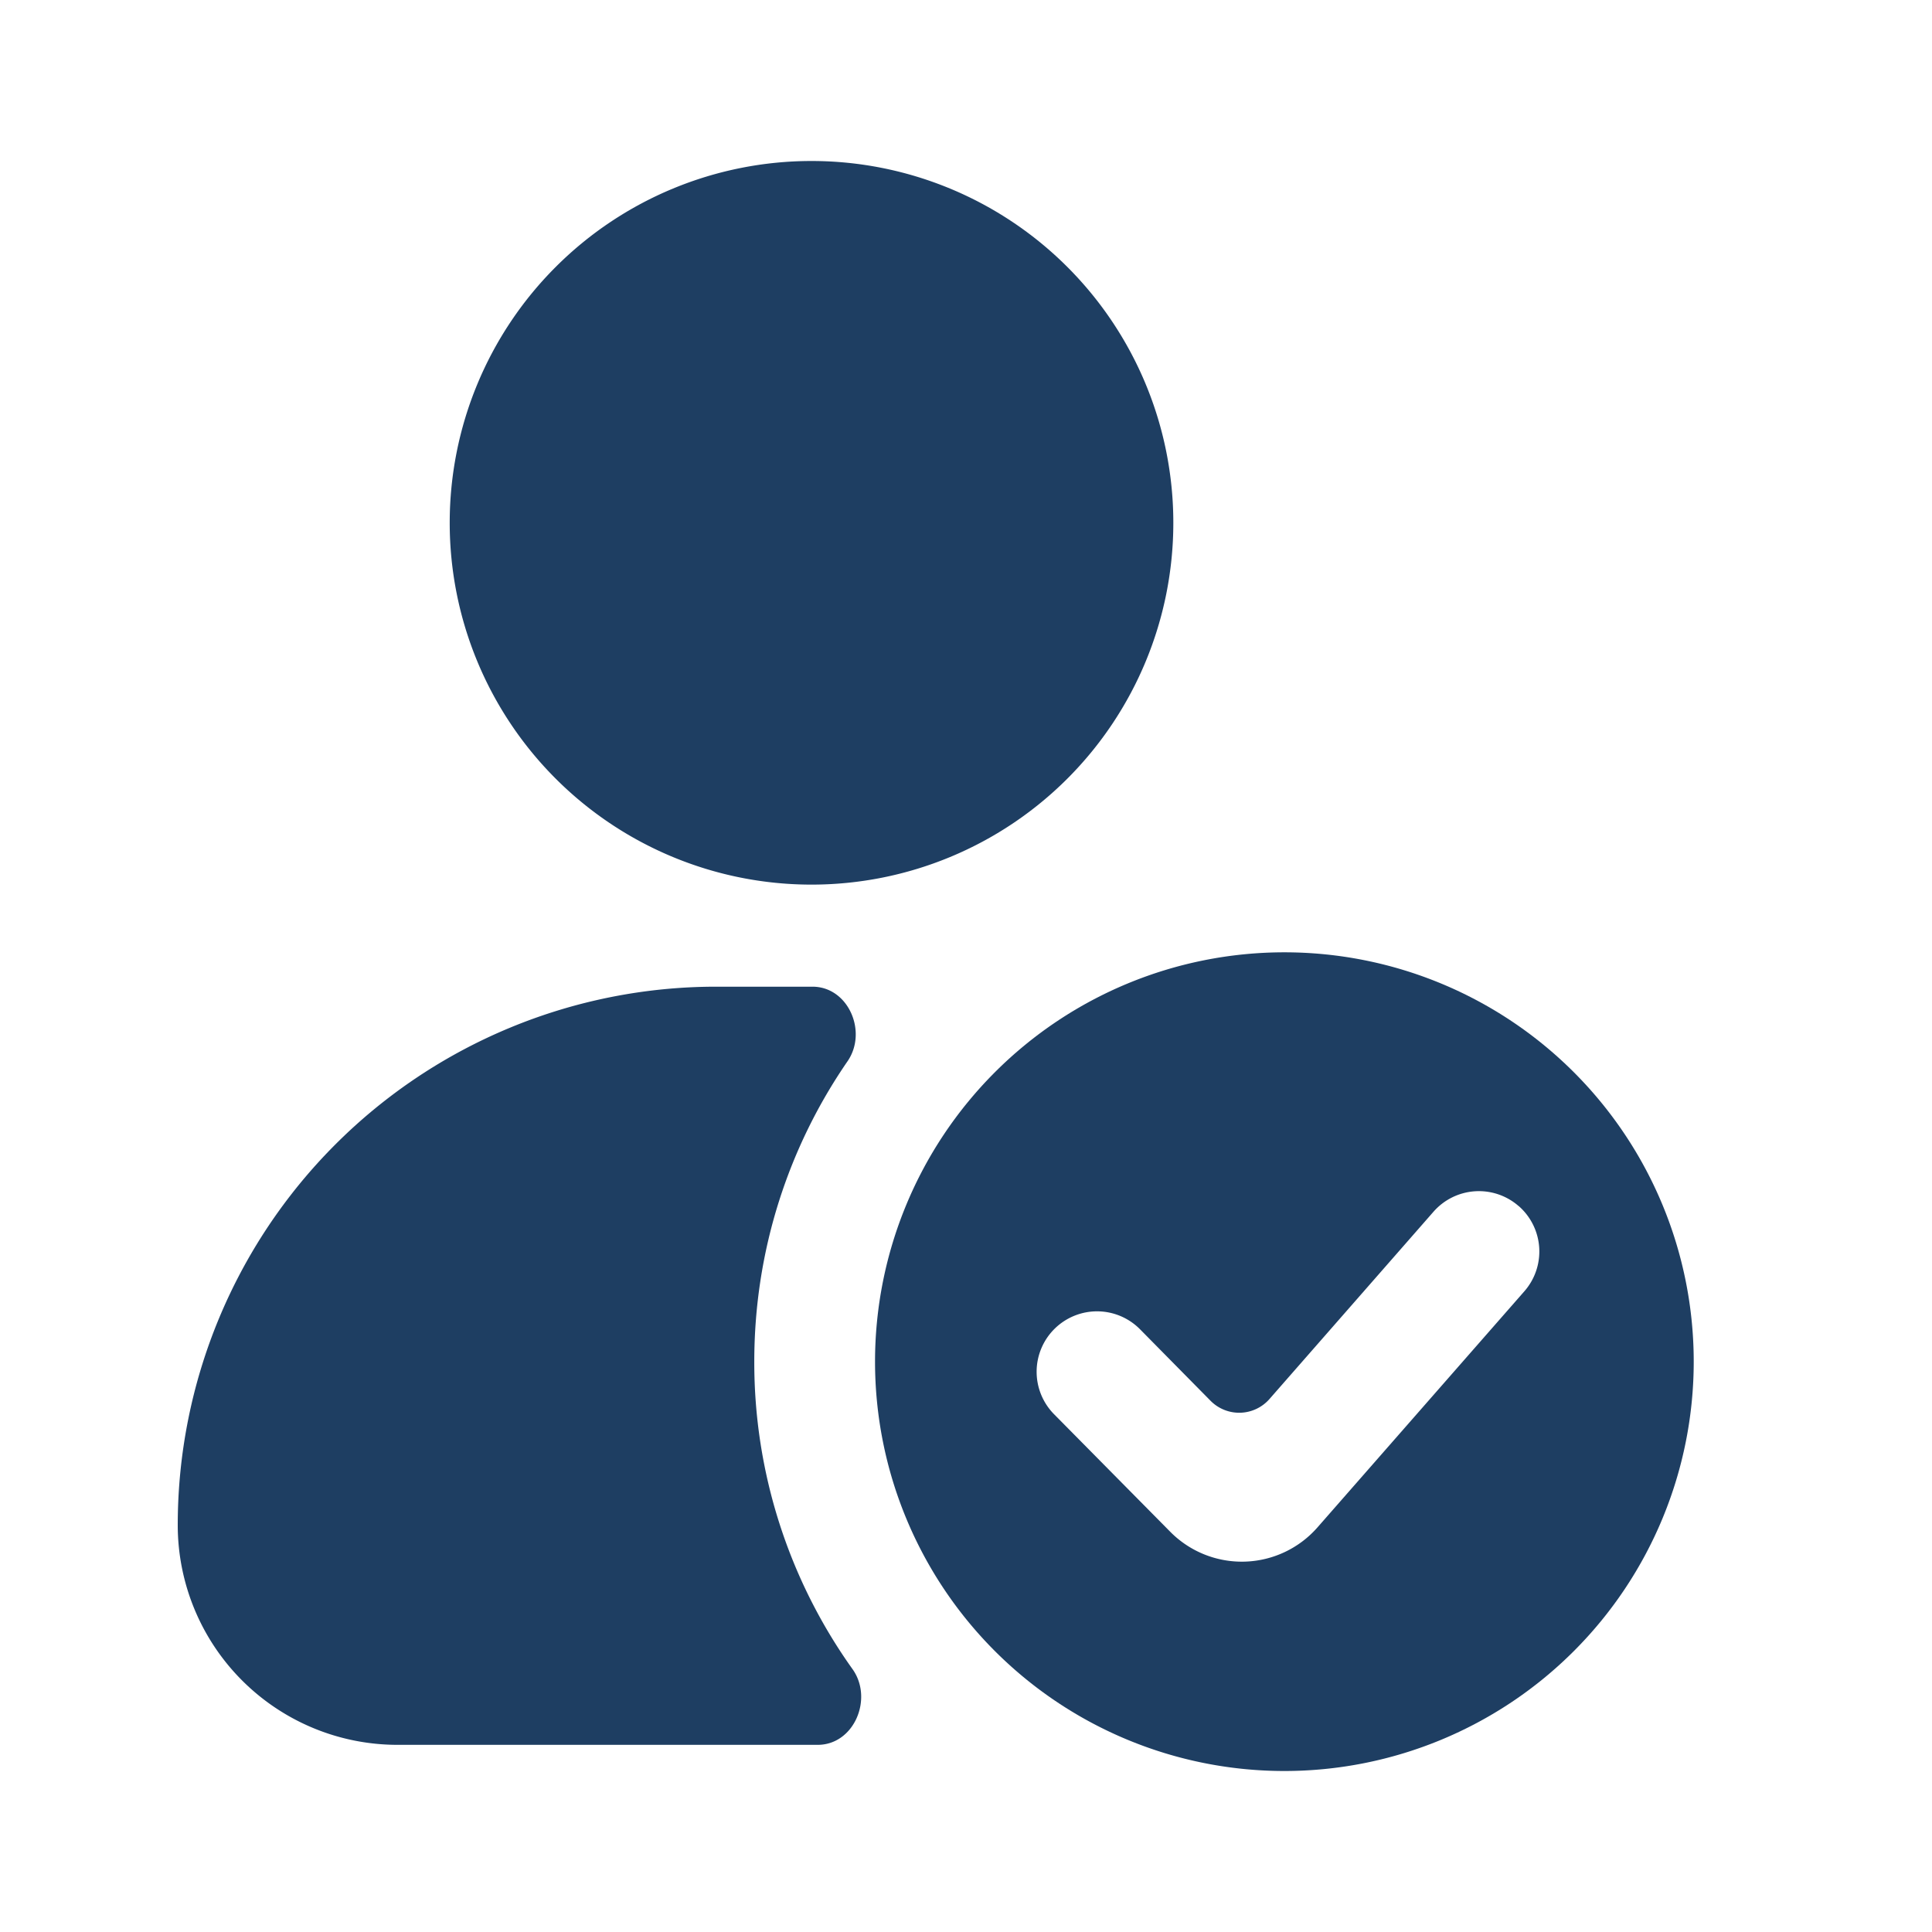
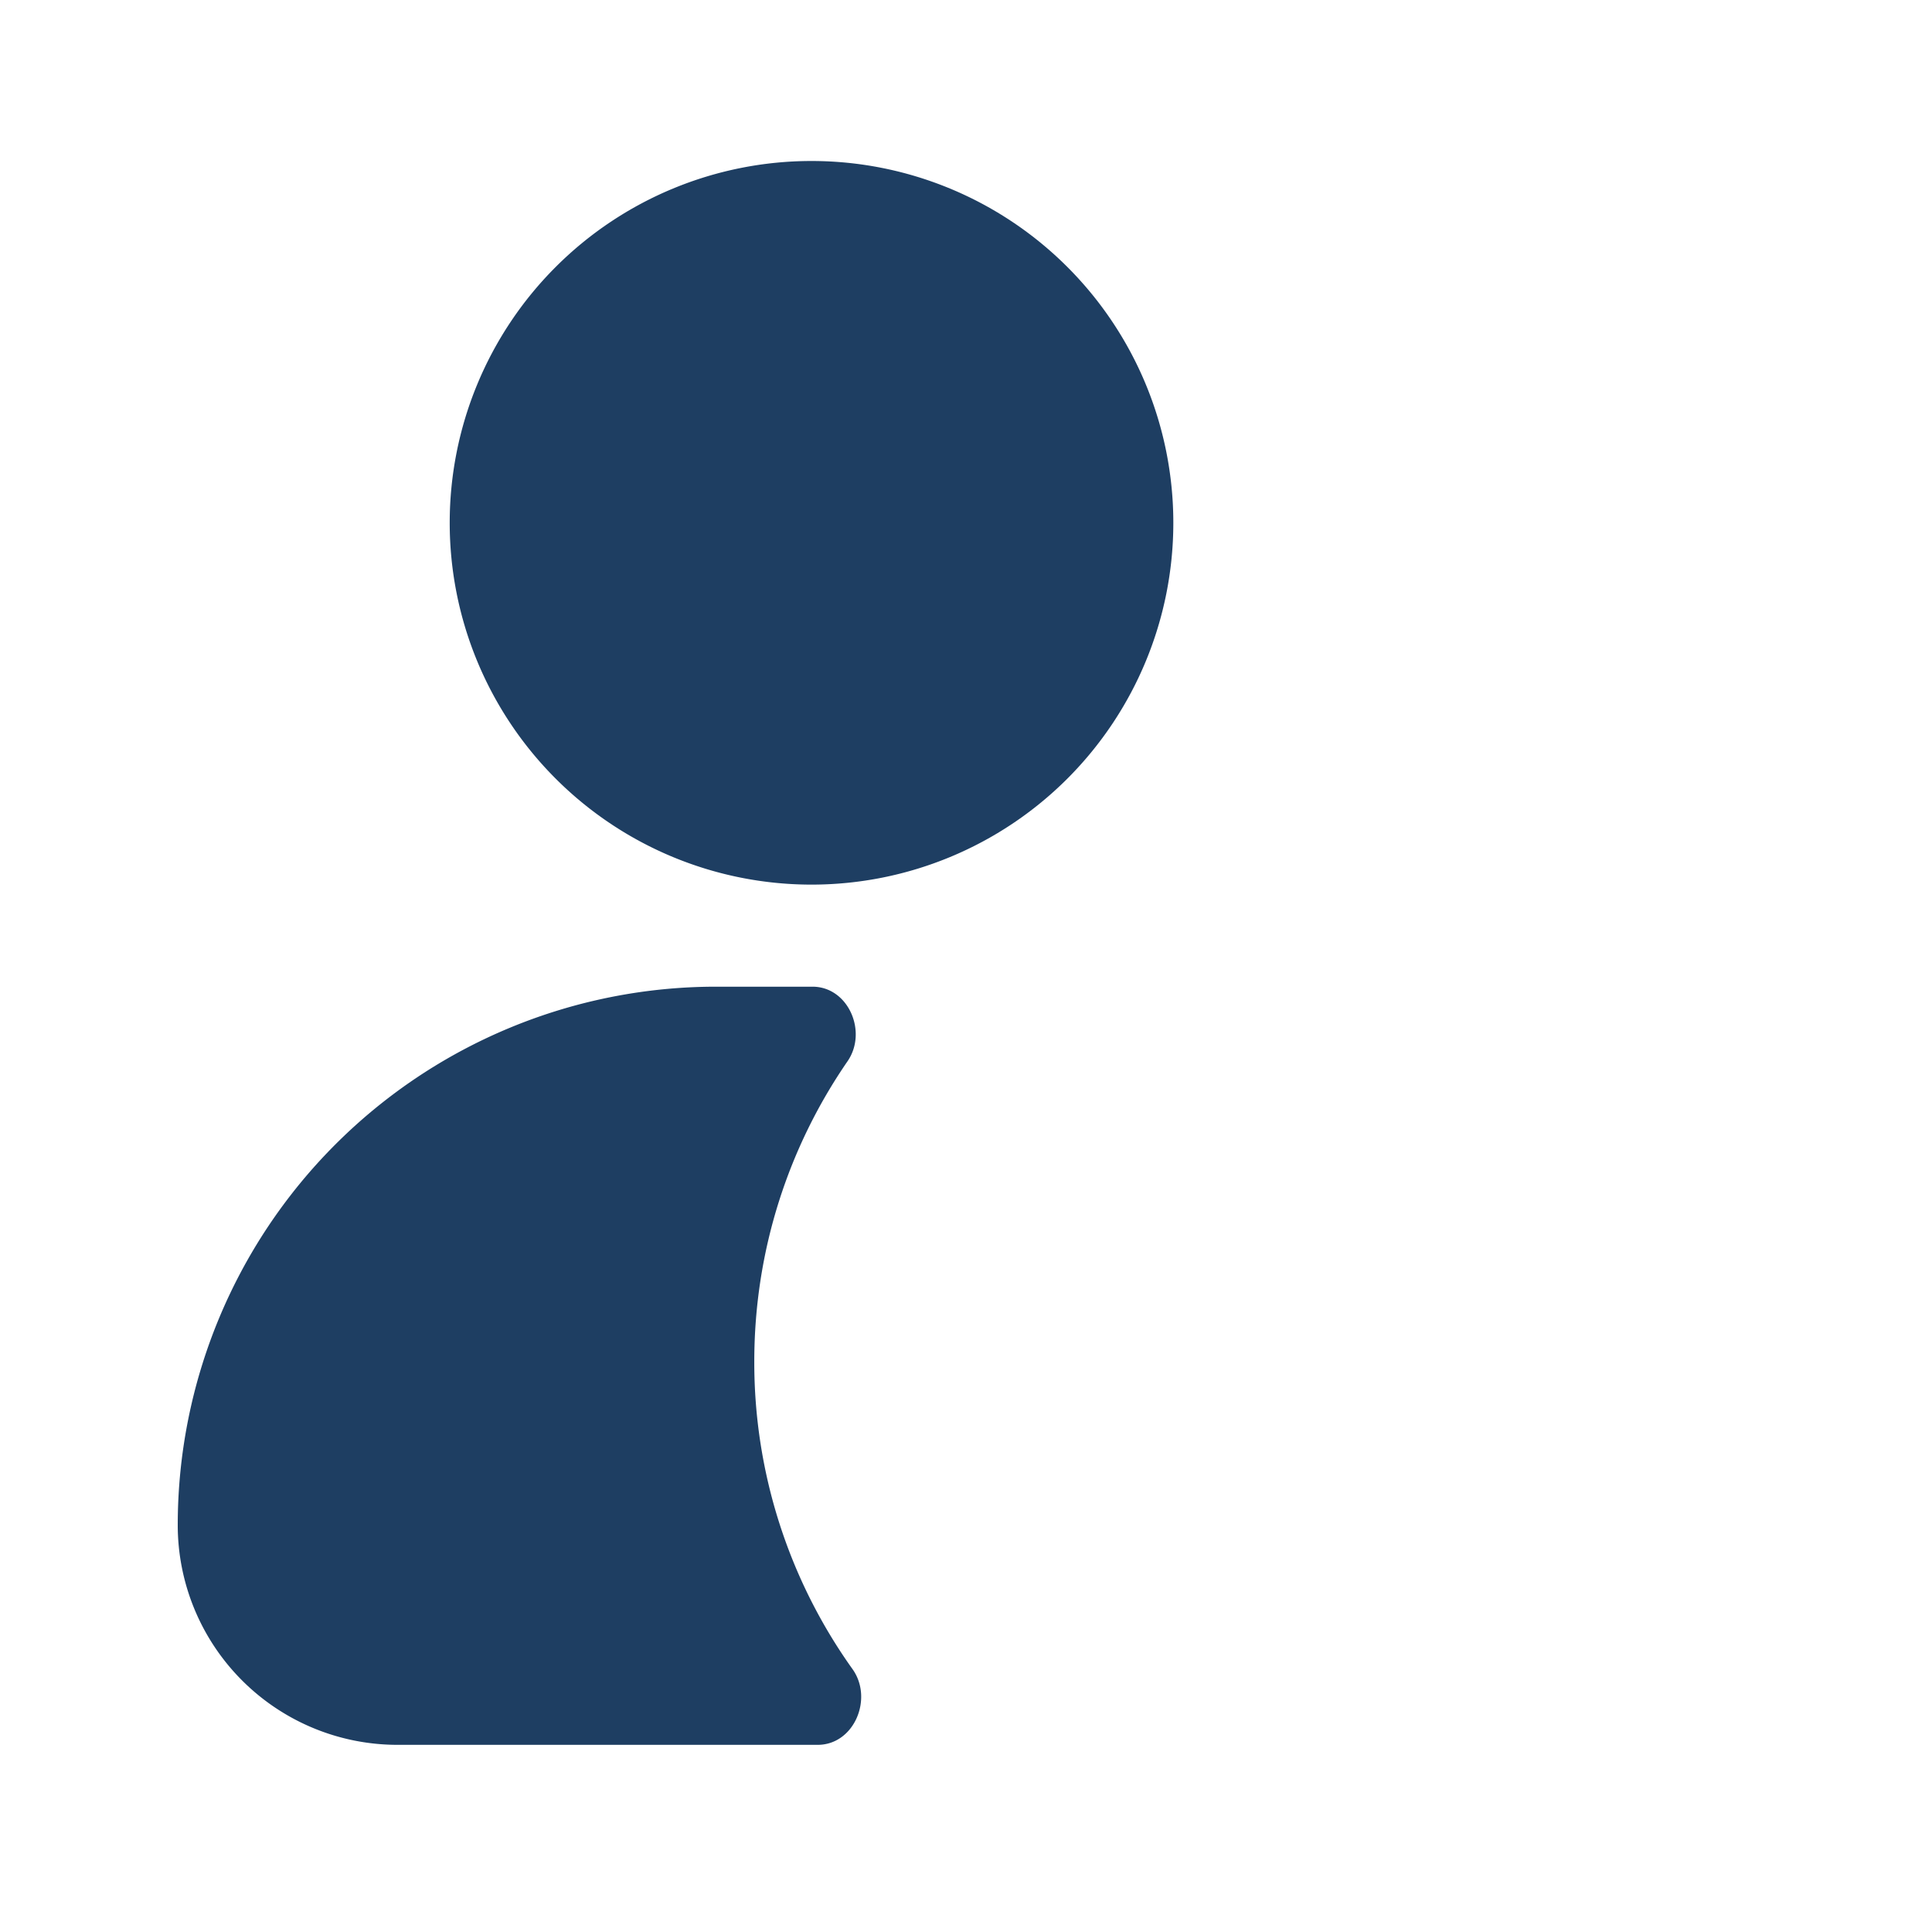
<svg xmlns="http://www.w3.org/2000/svg" width="512" height="512" x="0" y="0" viewBox="0 0 24 24" style="enable-background:new 0 0 512 512" xml:space="preserve" class="">
  <g>
    <g fill="#000">
      <path d="M10.081 2a4.494 4.494 0 1 0 0 8.989 4.494 4.494 0 0 0 0-8.989zM10.528 13.184c.253-.367.01-.927-.435-.927H8.896a6.688 6.688 0 0 0-6.688 6.688 2.73 2.73 0 0 0 2.73 2.73h5.22c.452 0 .694-.574.432-.941a6.555 6.555 0 0 1-1.22-3.82c0-1.384.428-2.67 1.158-3.73z" fill="#1e3e62" opacity="1" data-original="#000000" class="" />
-       <path fill-rule="evenodd" d="M21.04 16.915a5.085 5.085 0 1 1-10.17 0 5.085 5.085 0 0 1 10.17 0zm-2.174-1.933a.75.75 0 0 1 .07 1.059l-2.57 2.933a1.25 1.25 0 0 1-1.829.054l-1.443-1.46a.75.75 0 1 1 1.068-1.055l.876.888a.5.5 0 0 0 .732-.022l2.037-2.326a.75.75 0 0 1 1.059-.07z" clip-rule="evenodd" fill="#1e3e62" opacity="1" data-original="#000000" class="" />
    </g>
  </g>
</svg>